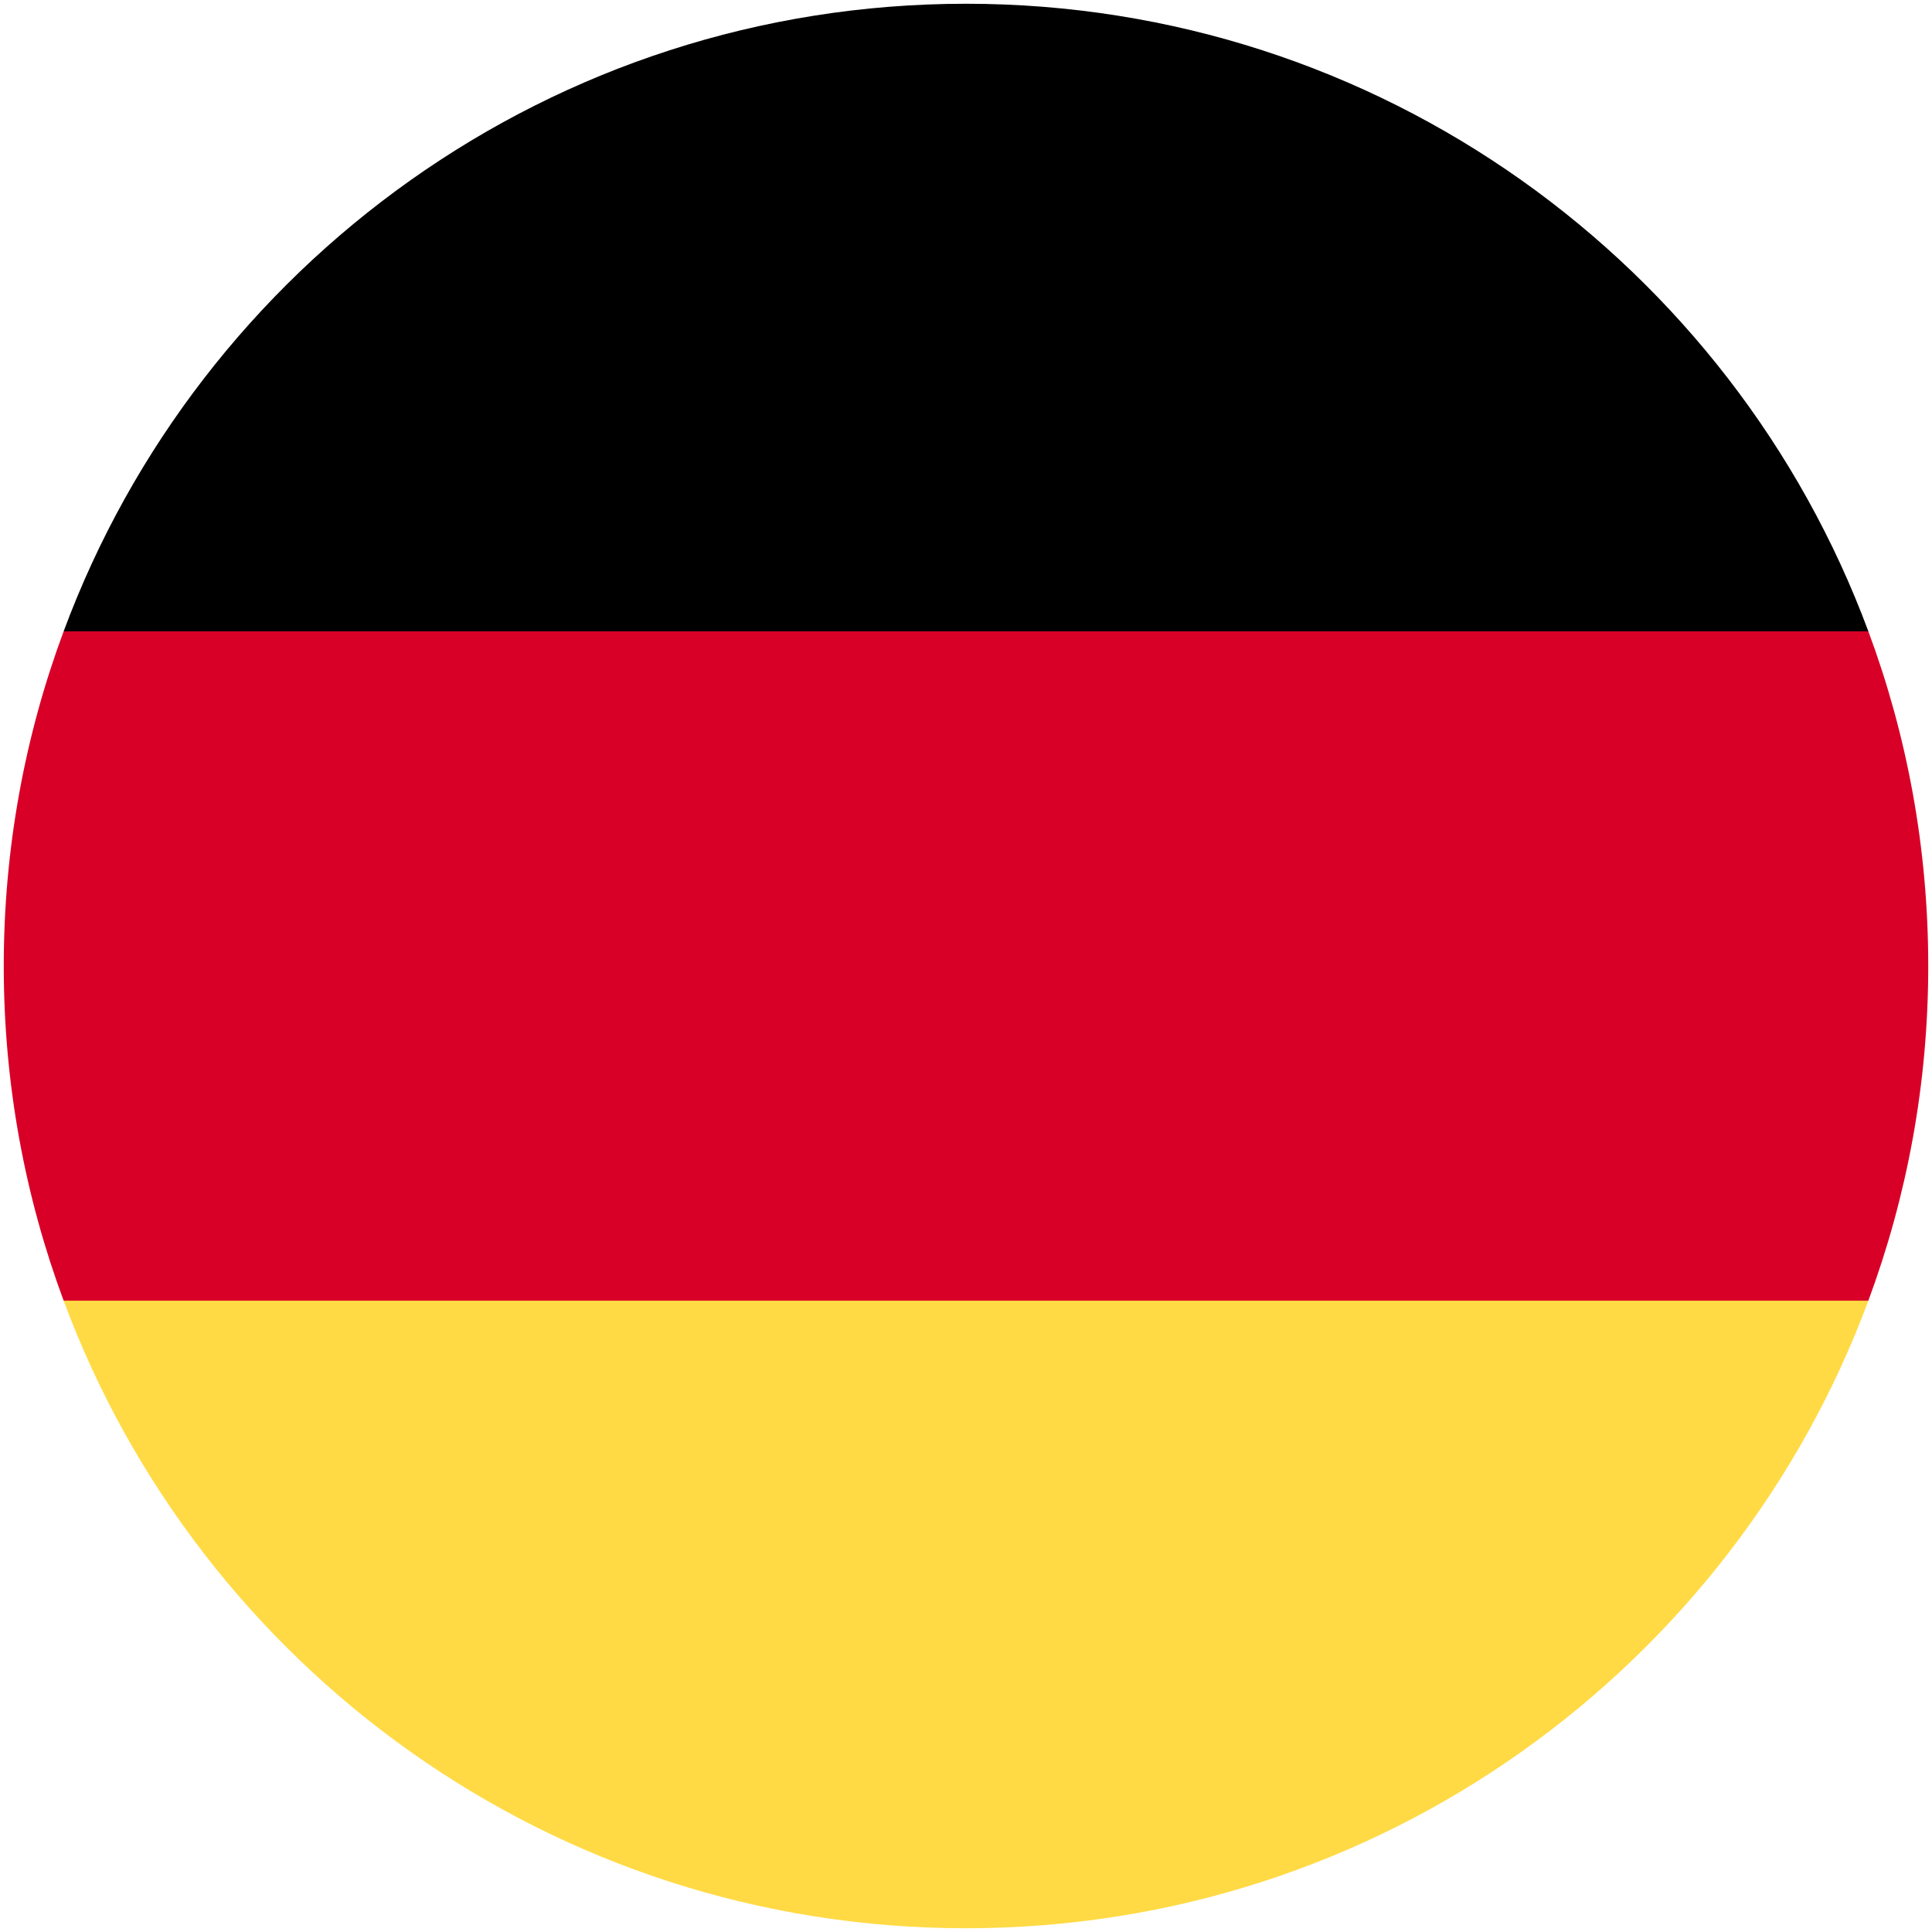
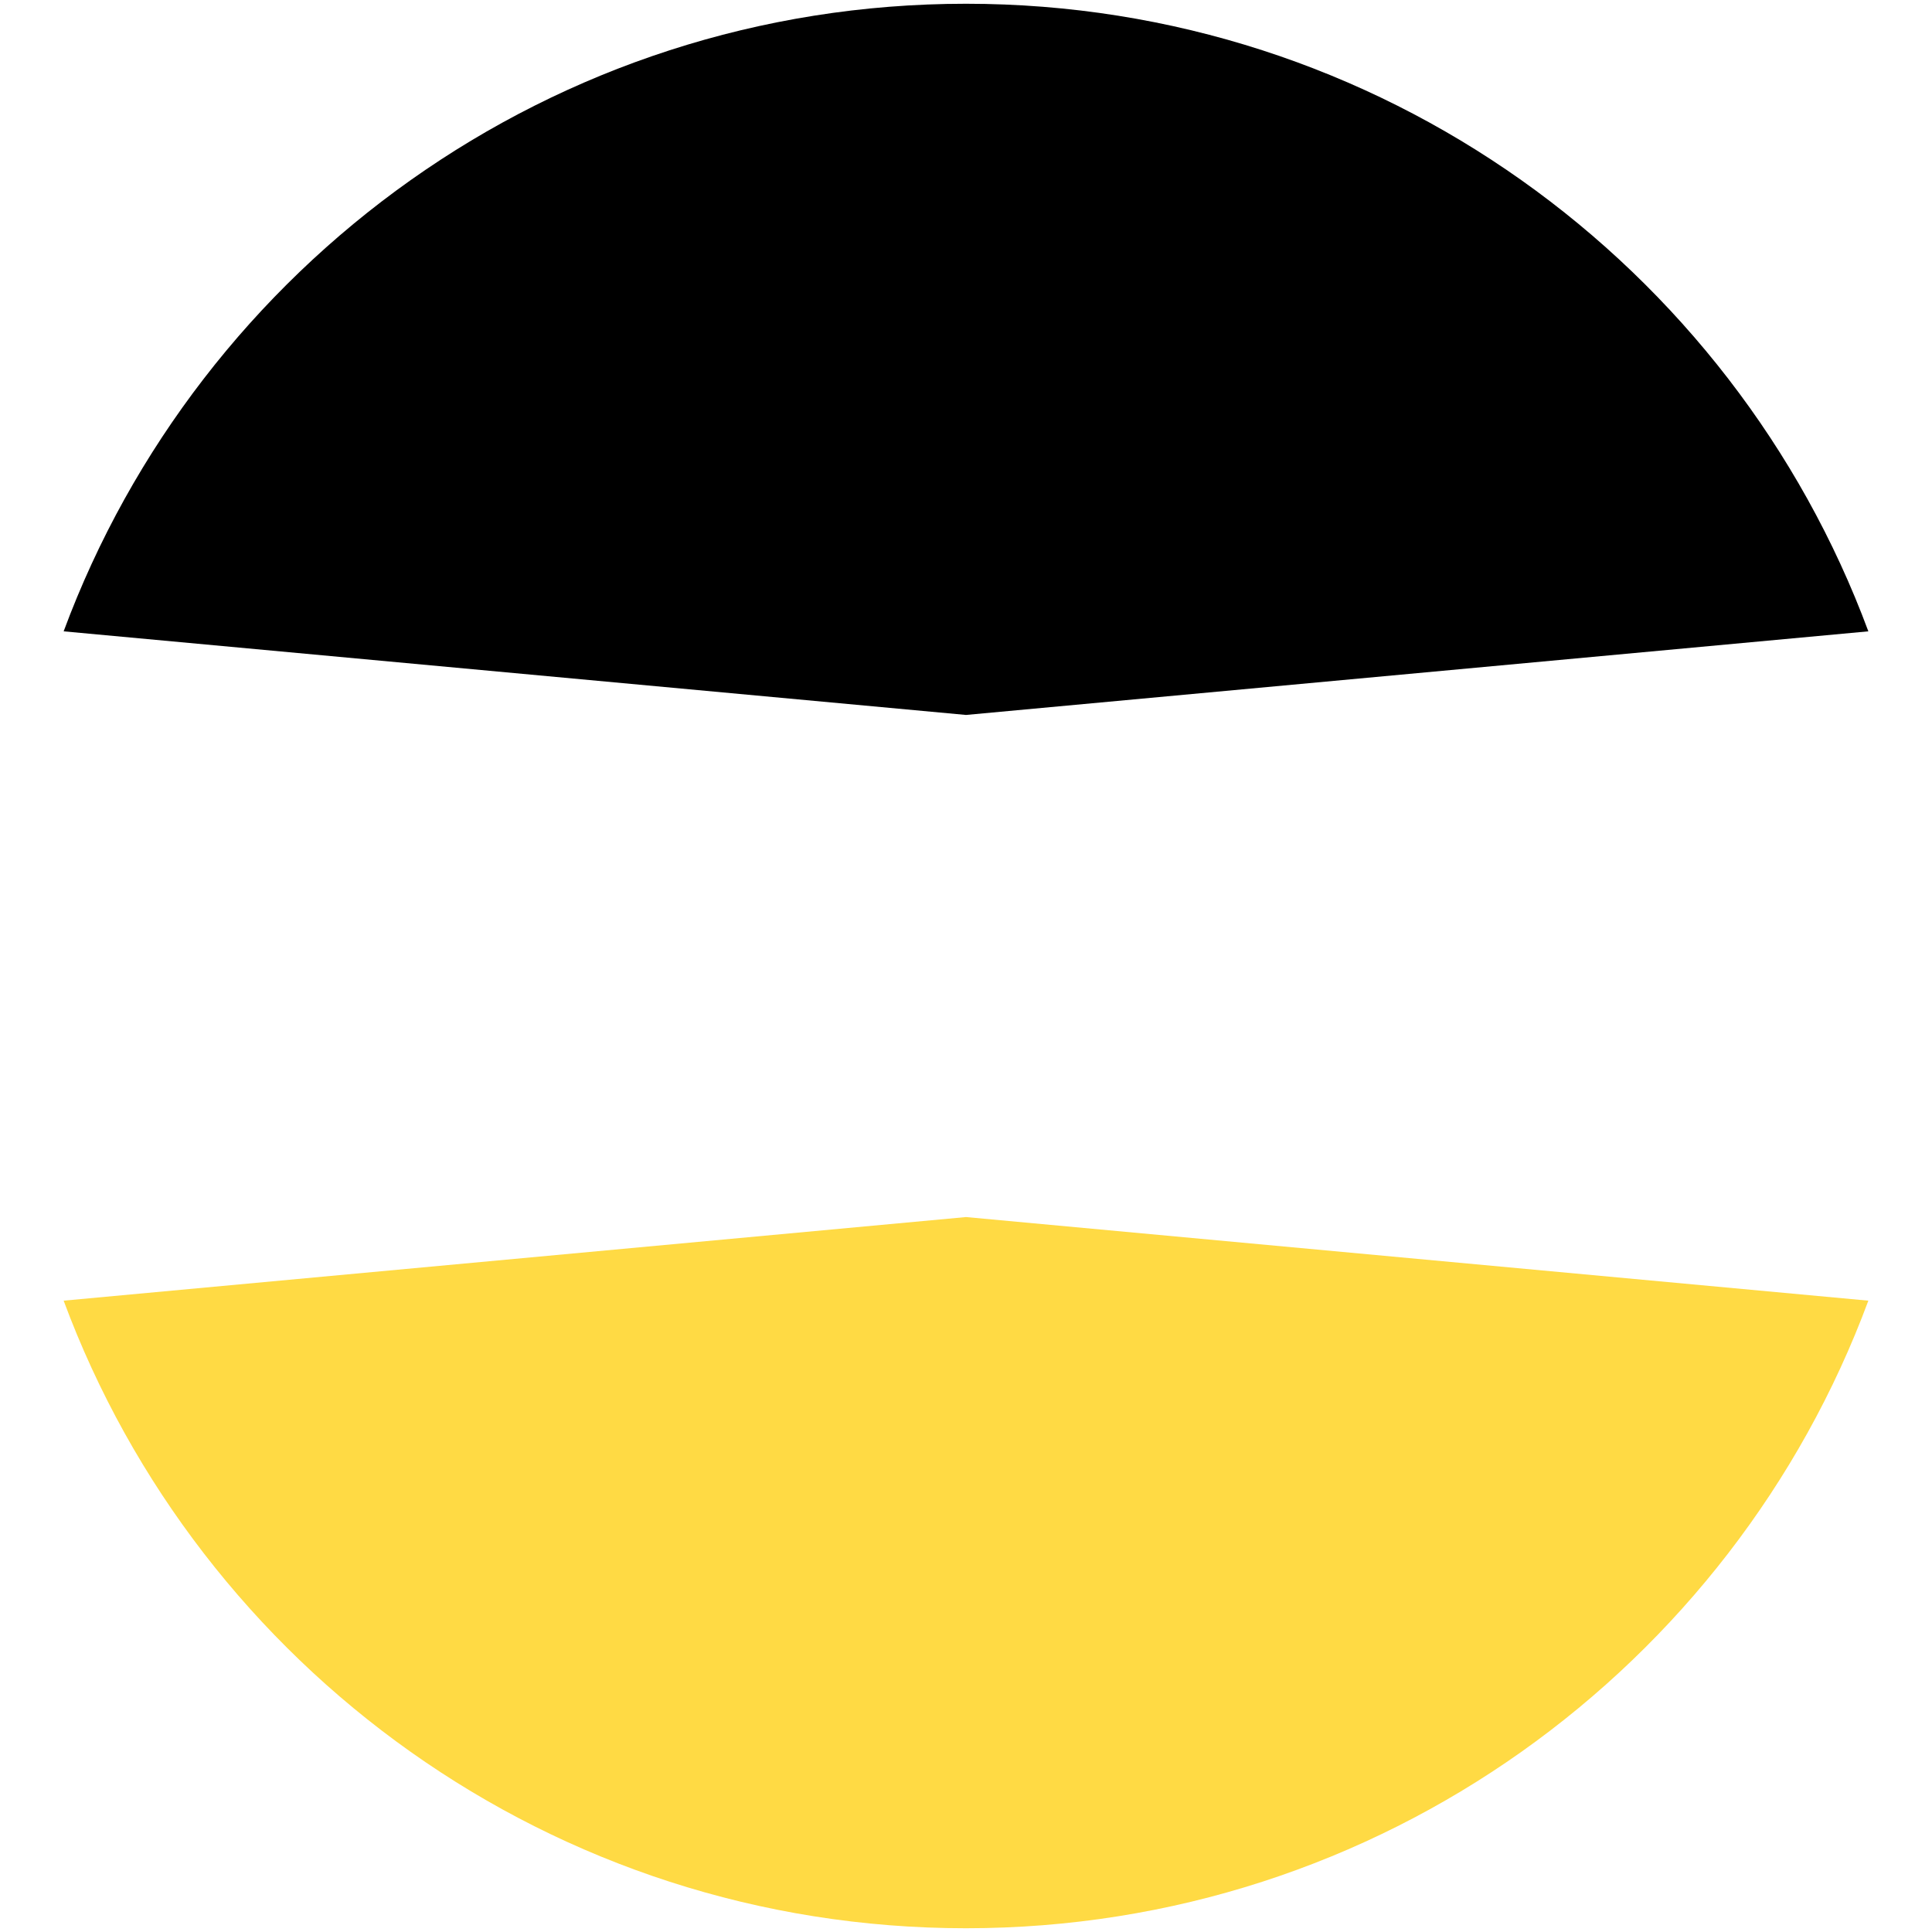
<svg xmlns="http://www.w3.org/2000/svg" version="1.1" id="Layer_1_1612454982902" x="0px" y="0px" width="18px" height="18px" viewBox="0 0 18 18" enable-background="new 0 0 18 18" xml:space="preserve">
  <path vector-effect="non-scaling-stroke" fill="#FFDA44" d="M0.593,12.118C1.859,15.532,5.146,17.965,9,17.965  s7.141-2.433,8.407-5.847L9,11.339L0.593,12.118z" />
  <path vector-effect="non-scaling-stroke" d="M9,0.035c-3.854,0-7.141,2.433-8.407,5.847L9,6.661l8.407-0.779  C16.141,2.468,12.854,0.035,9,0.035z" />
-   <path vector-effect="non-scaling-stroke" fill="#D80027" d="M0.593,5.882C0.232,6.853,0.035,7.903,0.035,9s0.197,2.146,0.558,3.118  h16.814c0.36-0.972,0.558-2.021,0.558-3.118s-0.197-2.147-0.558-3.118H0.593z" />
</svg>